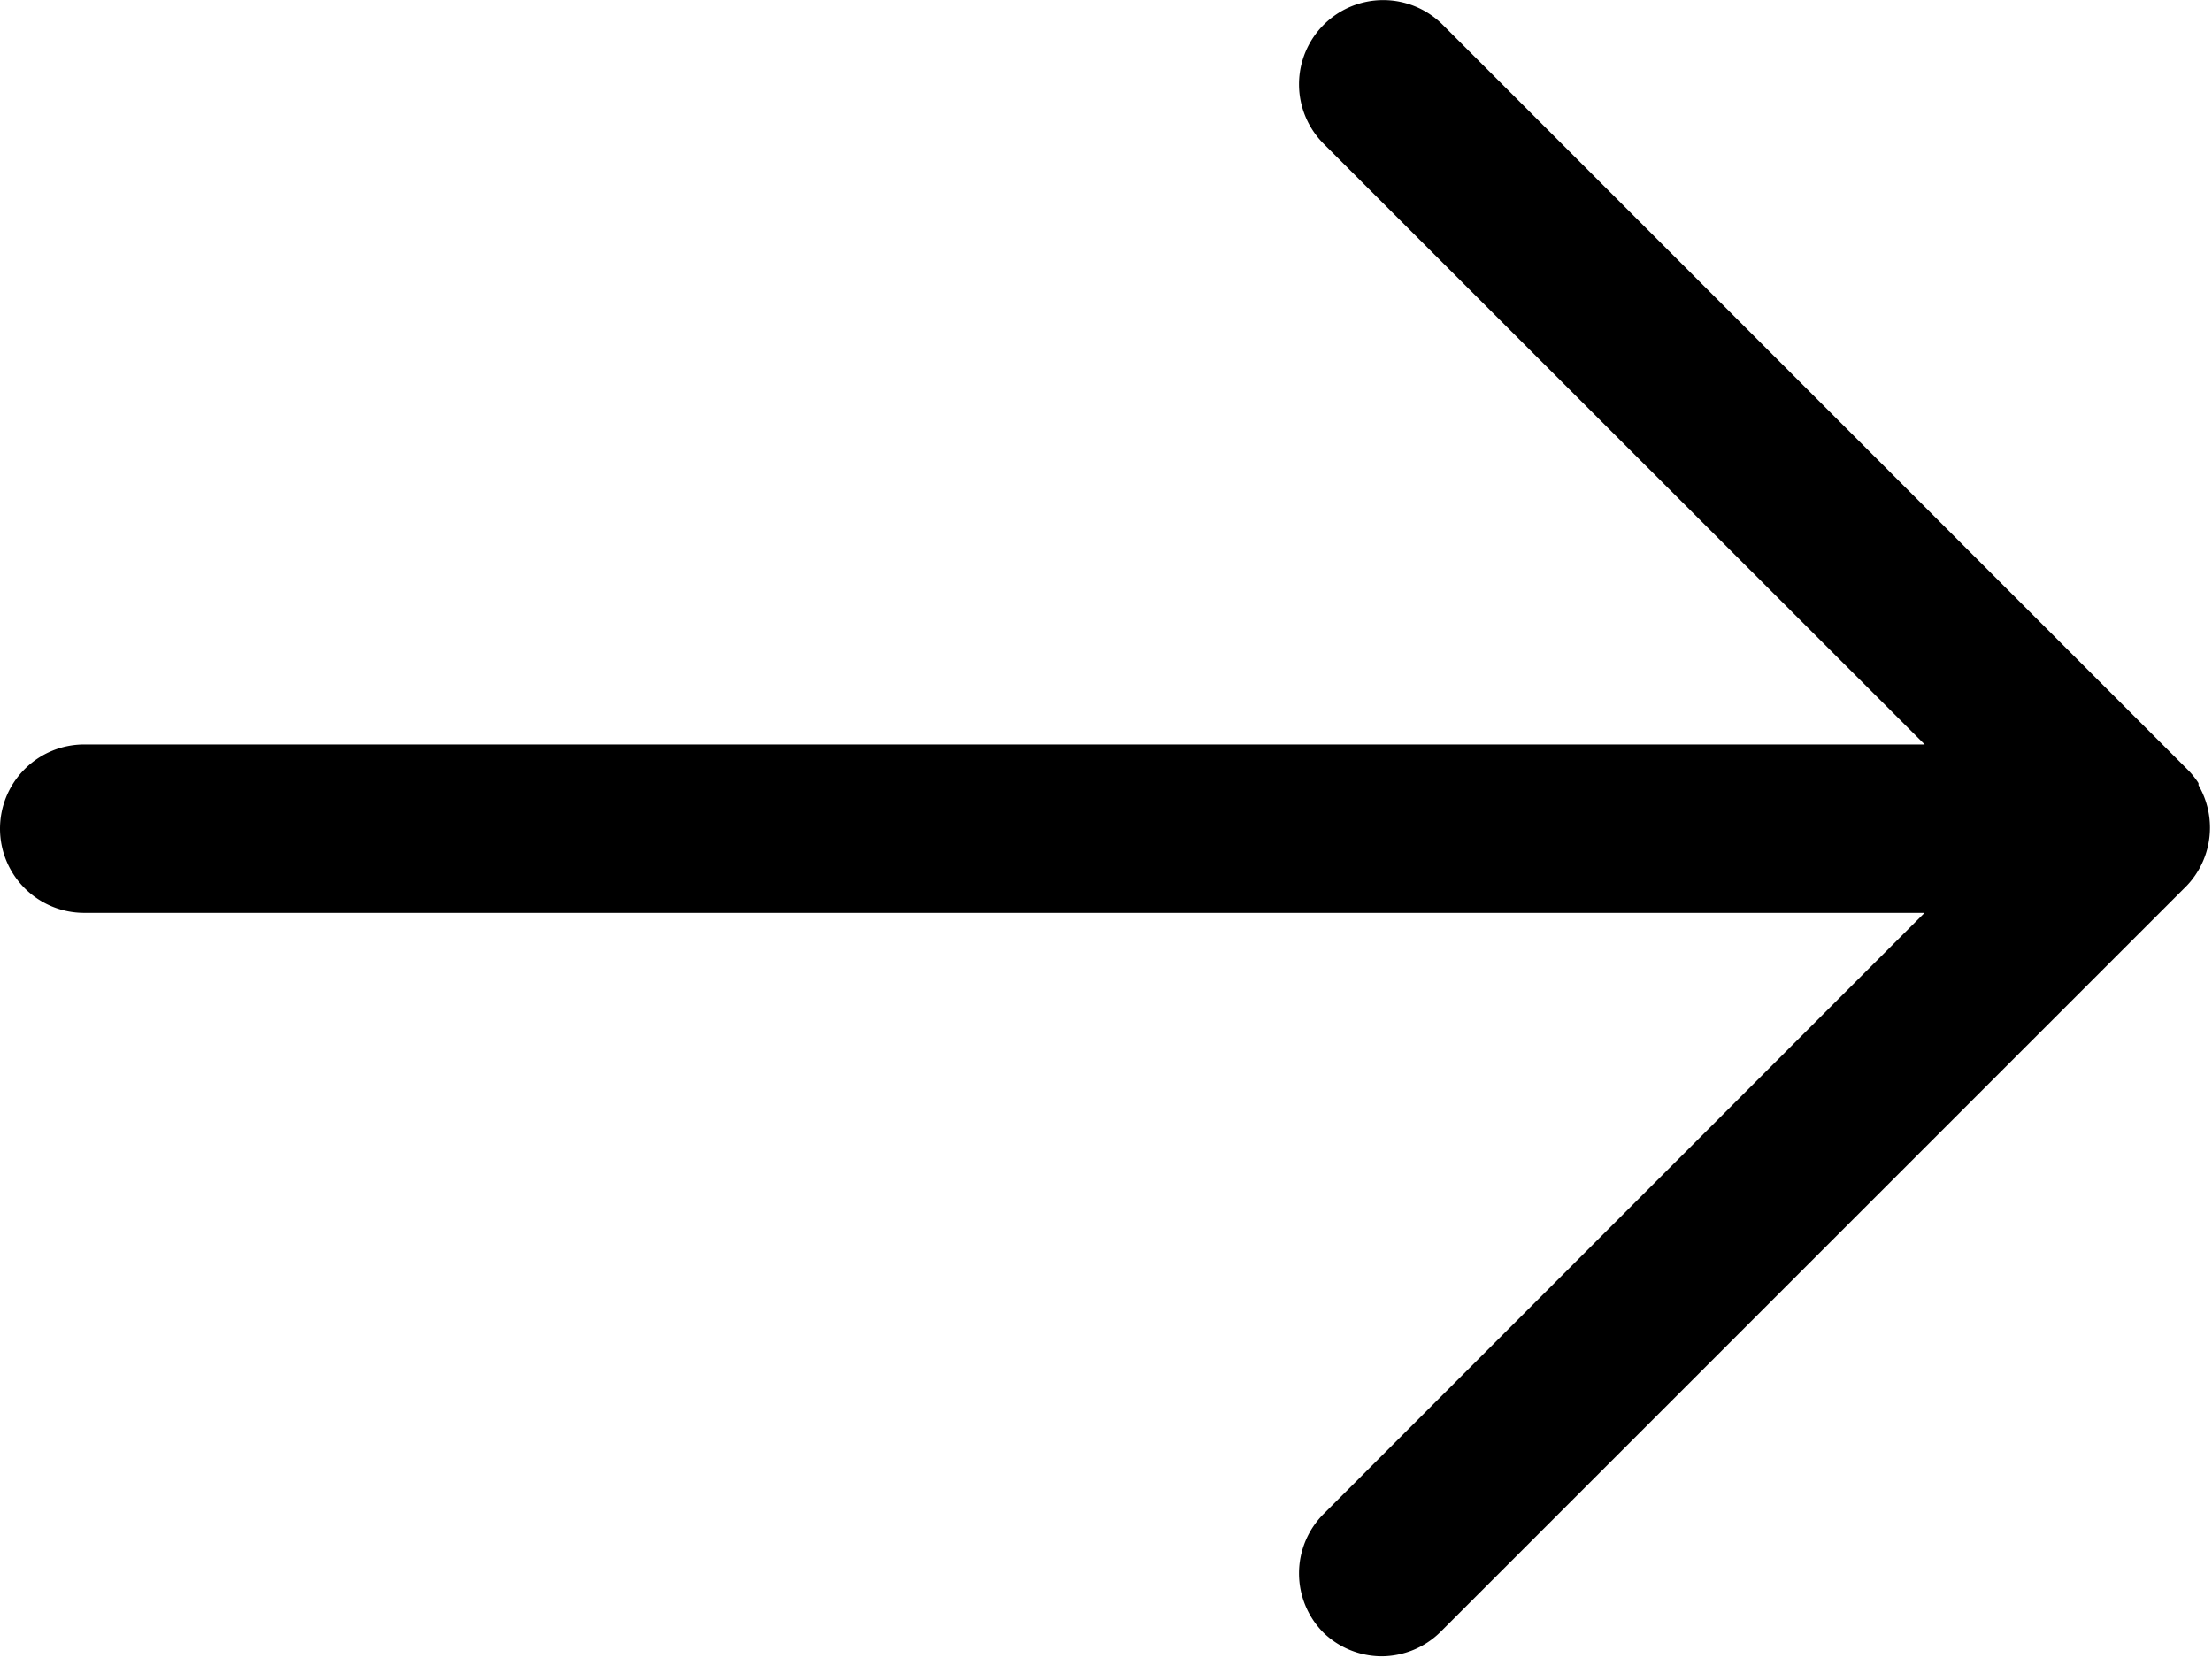
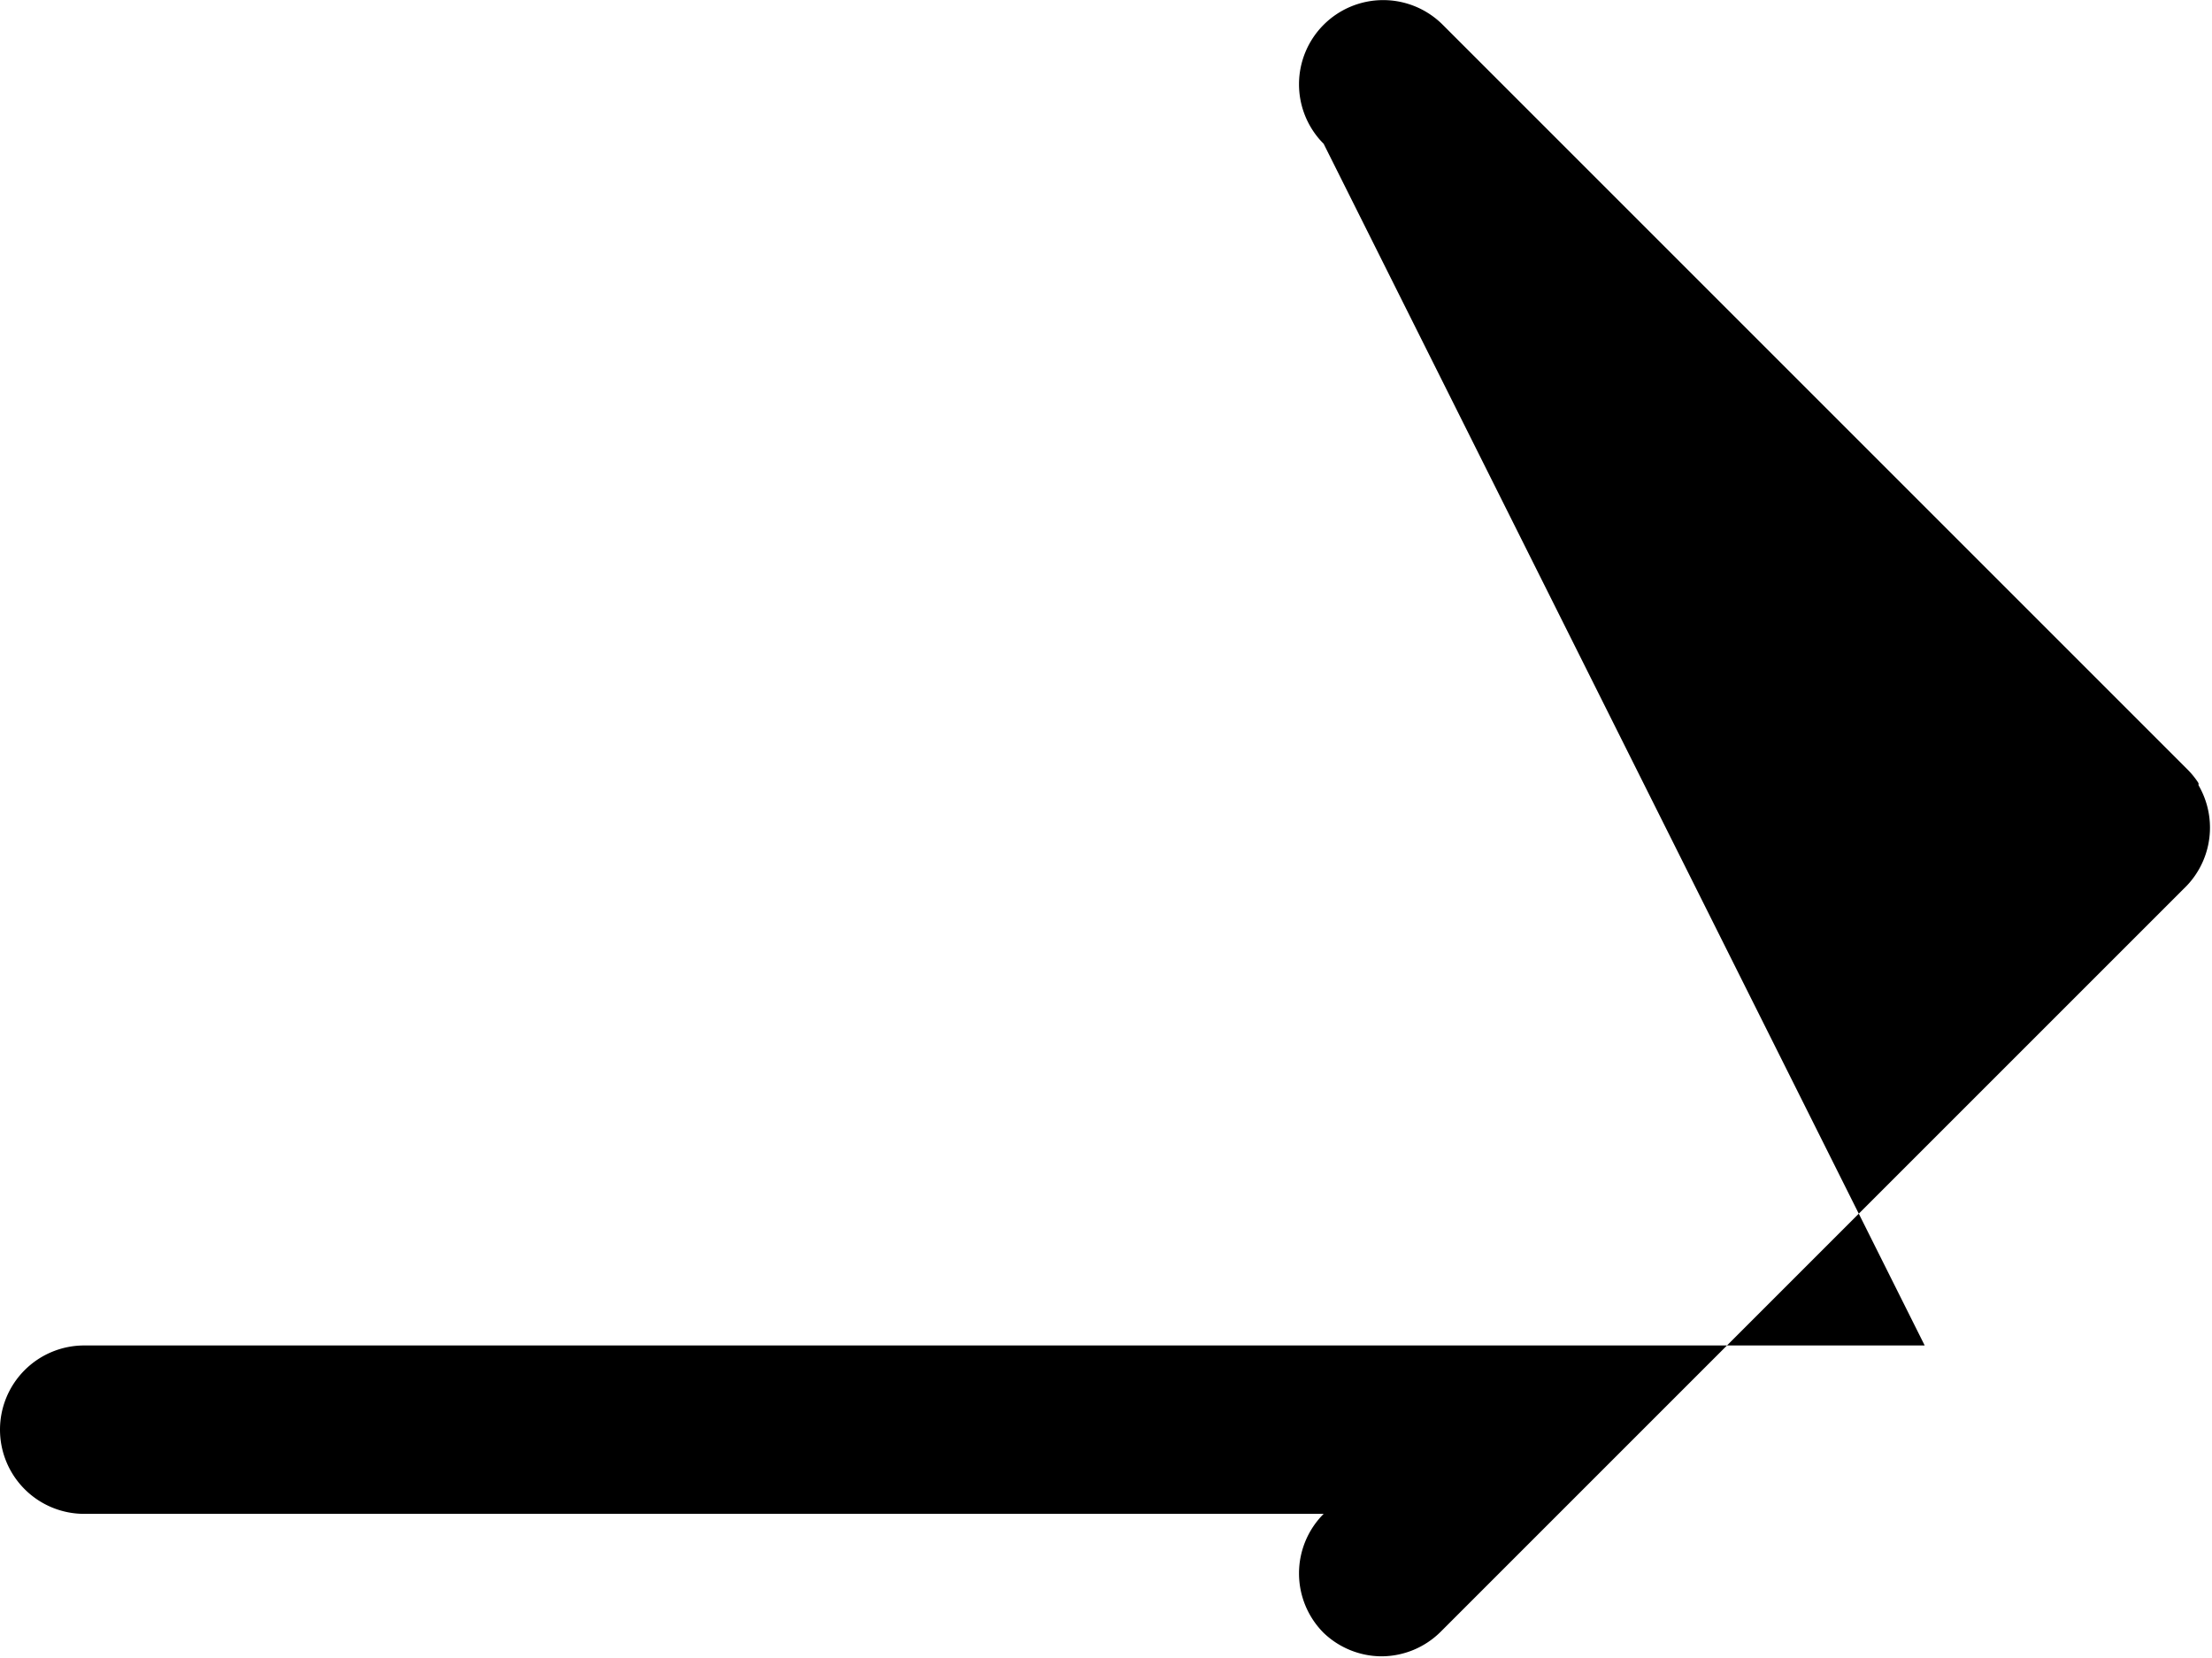
<svg xmlns="http://www.w3.org/2000/svg" width="13.135" height="9.844" viewBox="0 0 13.135 9.844">
  <g id="Grupo_17" data-name="Grupo 17" transform="translate(-156.608 -1939.457)">
    <g id="Grupo_13" data-name="Grupo 13">
-       <path id="União_1" data-name="União 1" d="M-163.14,11.283a.5.5,0,0,1,0-.707l3.568-3.569H-170.5a.5.5,0,0,1-.5-.5.5.5,0,0,1,.5-.5h10.929L-163.14,2.44a.5.5,0,0,1,0-.707.5.5,0,0,1,.707,0l4.422,4.422a.5.5,0,0,1,.061.074h0l.005.008,0,0,0,.006,0,.006,0,0,.005.009h0a.5.5,0,0,1,.063.243.5.5,0,0,1-.155.362l-4.413,4.413a.5.5,0,0,1-.354.146A.5.5,0,0,1-163.14,11.283Z" transform="translate(327.608 1937.871)" />
+       <path id="União_1" data-name="União 1" d="M-163.14,11.283a.5.5,0,0,1,0-.707H-170.5a.5.5,0,0,1-.5-.5.5.5,0,0,1,.5-.5h10.929L-163.14,2.44a.5.5,0,0,1,0-.707.5.5,0,0,1,.707,0l4.422,4.422a.5.5,0,0,1,.061.074h0l.005.008,0,0,0,.006,0,.006,0,0,.005.009h0a.5.5,0,0,1,.063.243.5.5,0,0,1-.155.362l-4.413,4.413a.5.5,0,0,1-.354.146A.5.5,0,0,1-163.14,11.283Z" transform="translate(327.608 1937.871)" />
    </g>
  </g>
</svg>